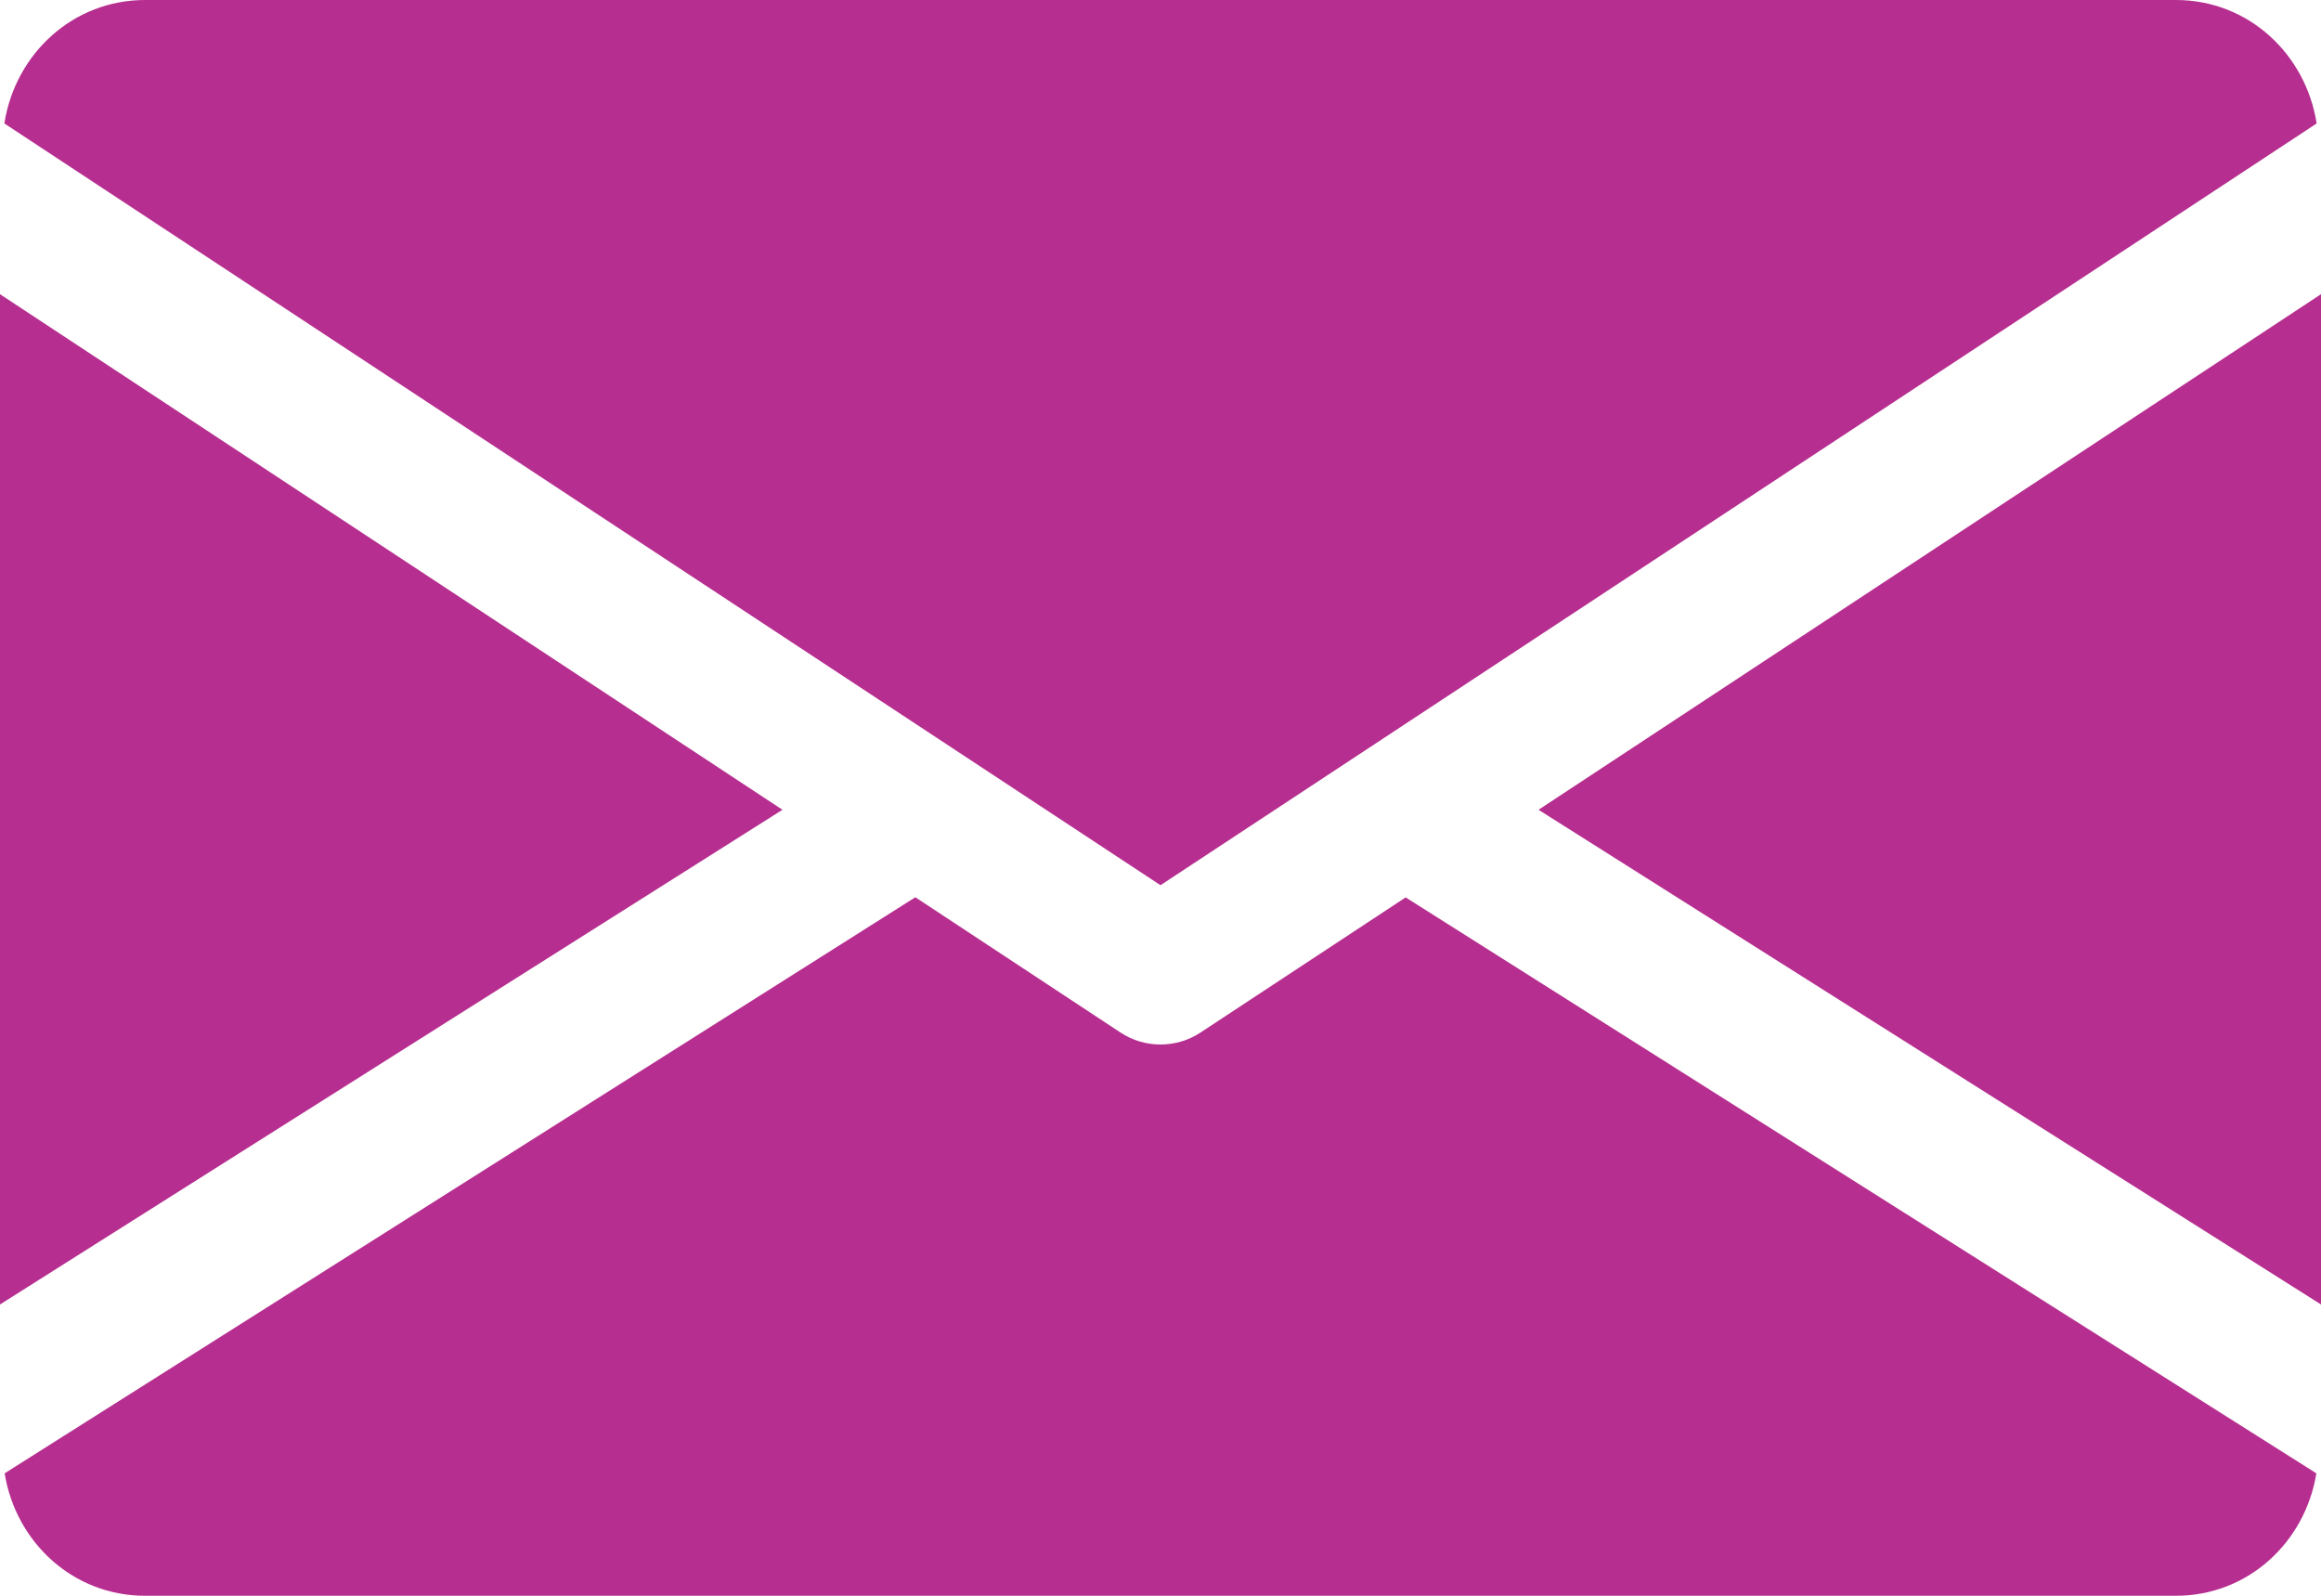
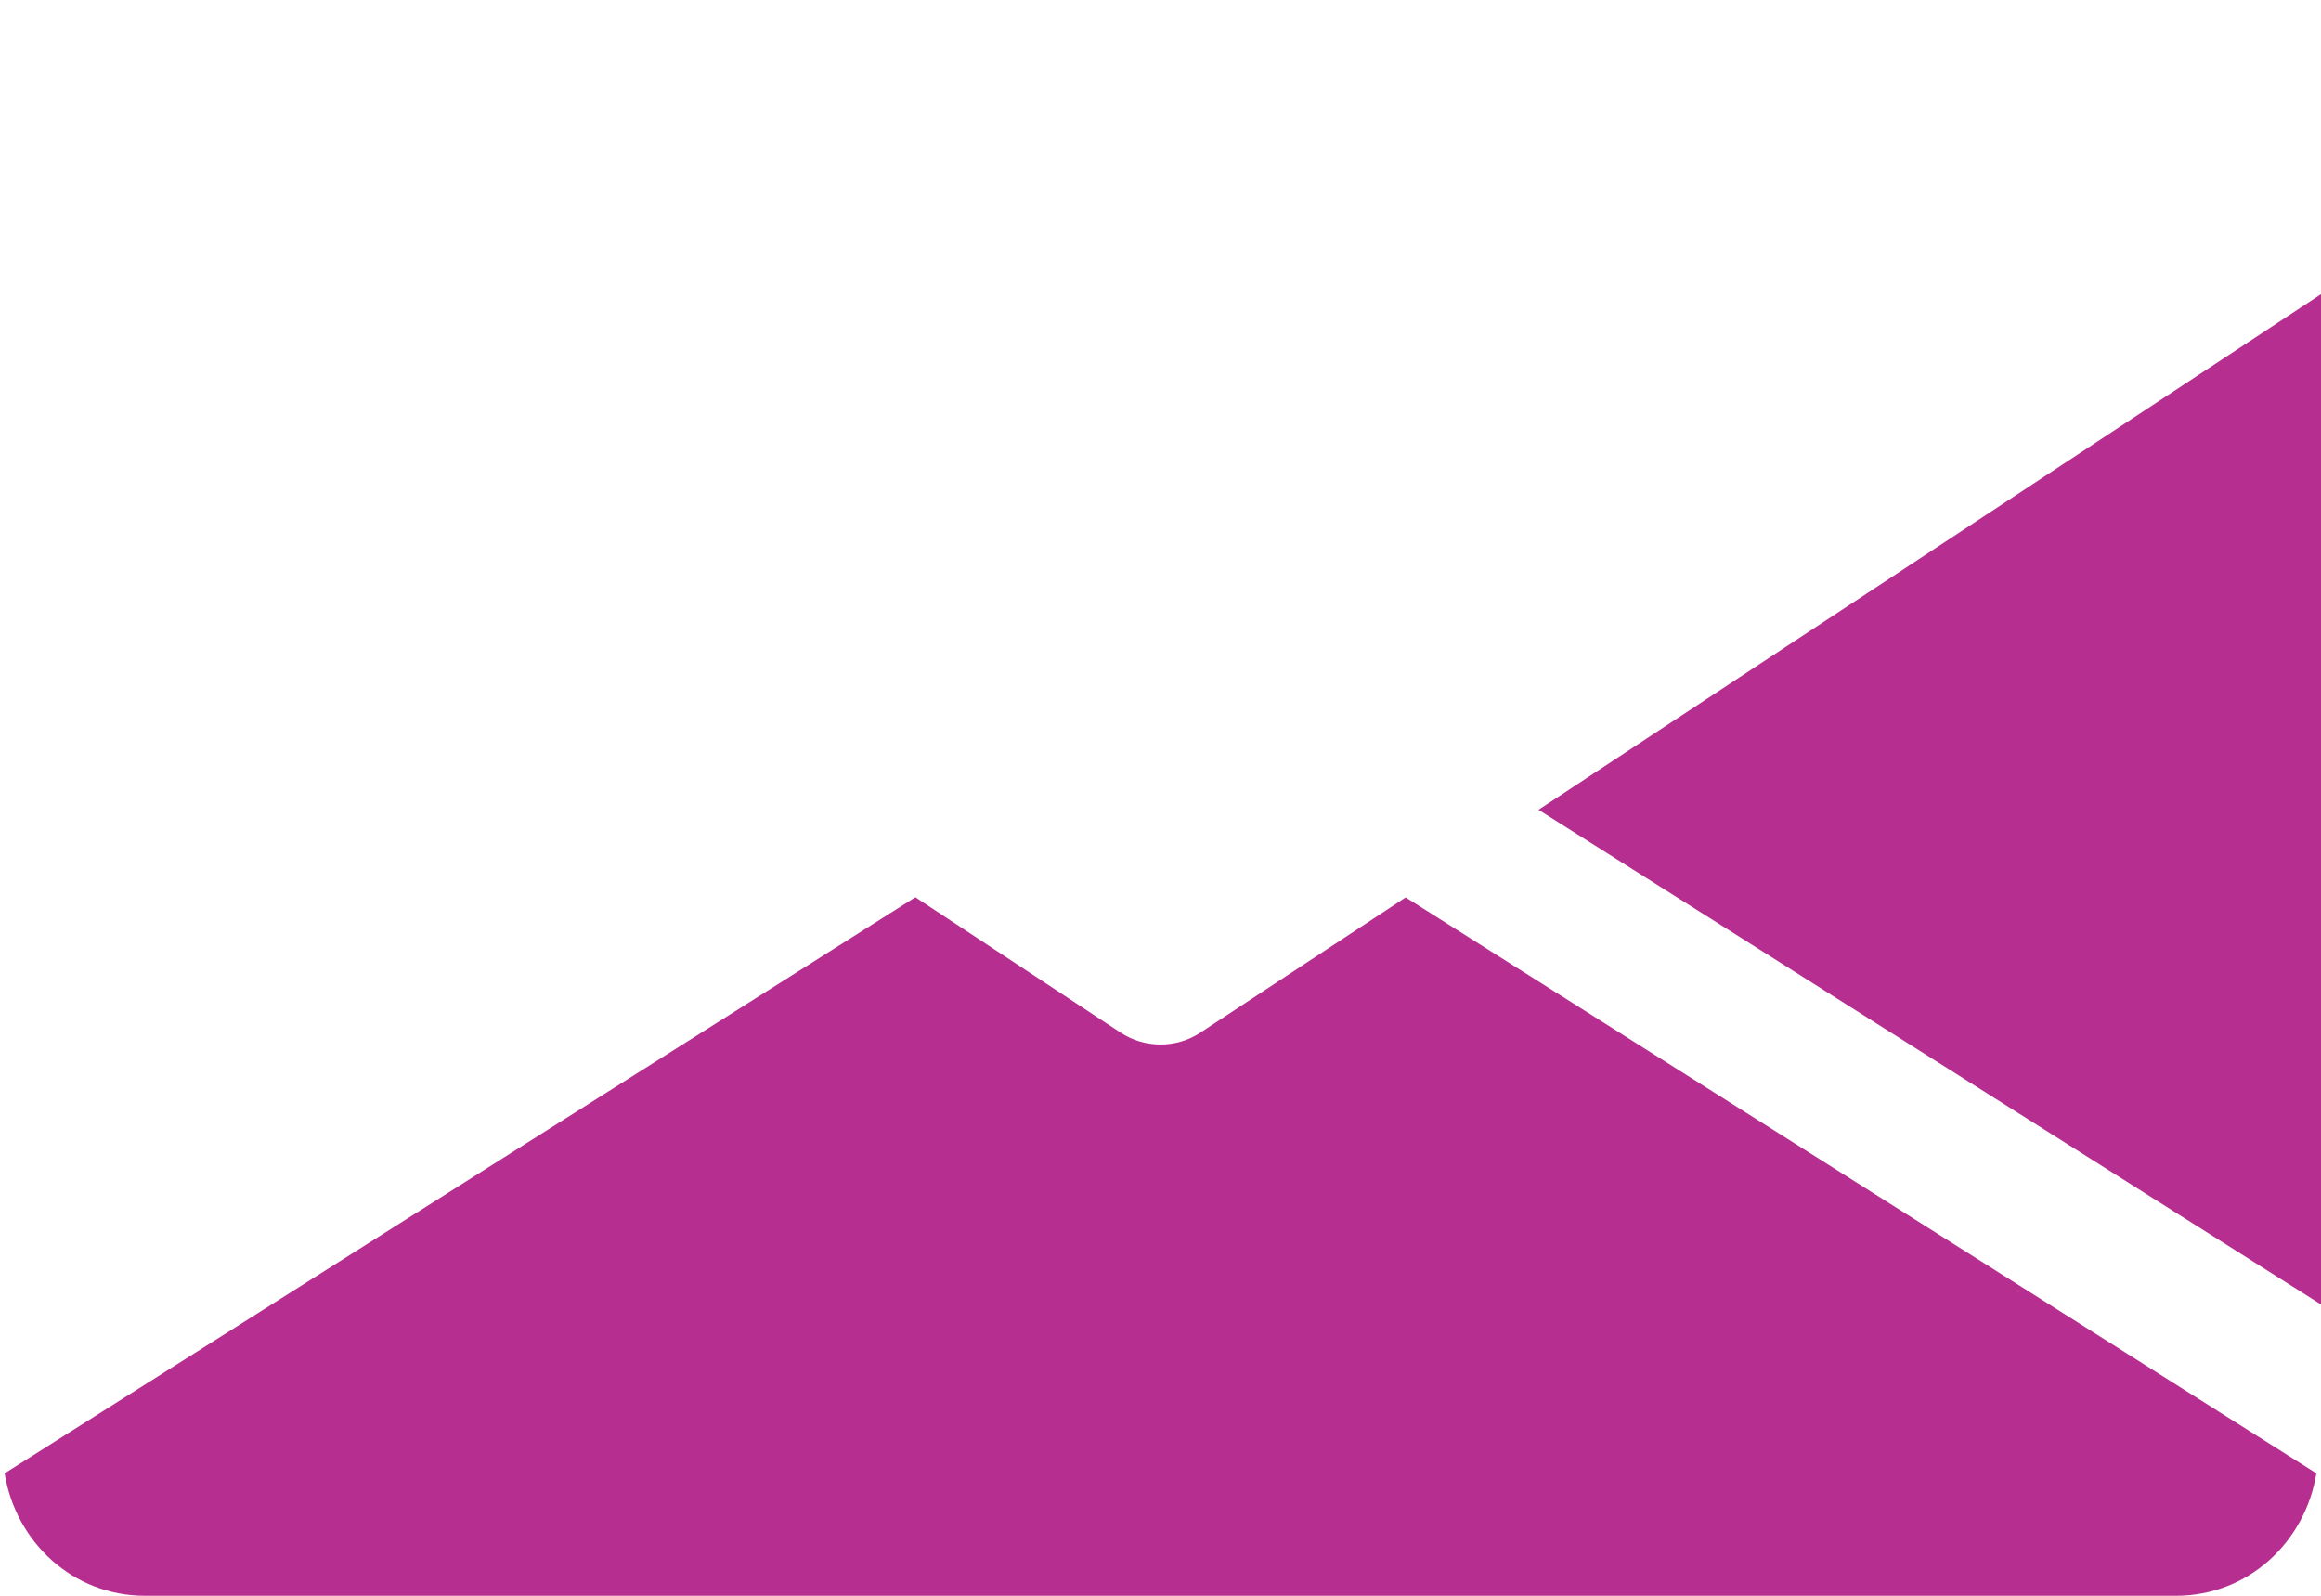
<svg xmlns="http://www.w3.org/2000/svg" width="512" height="352" viewBox="0 0 512 352" fill="none">
  <path d="M339.392 178.624L512 287.744V64.896L339.392 178.624Z" fill="#B62E8F" />
-   <path d="M0 64.896V287.744L172.608 178.624L0 64.896Z" fill="#B62E8F" />
-   <path d="M480 0H32C16.032 0 3.36 11.904 0.96 27.232L256 195.264L511.04 27.232C508.64 11.904 495.968 0 480 0Z" fill="#B62E8F" />
  <path d="M310.08 197.952L264.8 227.776C262.112 229.536 259.072 230.4 256 230.4C252.928 230.4 249.888 229.536 247.2 227.776L201.92 197.92L1.024 324.992C3.488 340.192 16.096 352 32 352H480C495.904 352 508.512 340.192 510.976 324.992L310.08 197.952Z" fill="#B62E8F" />
</svg>